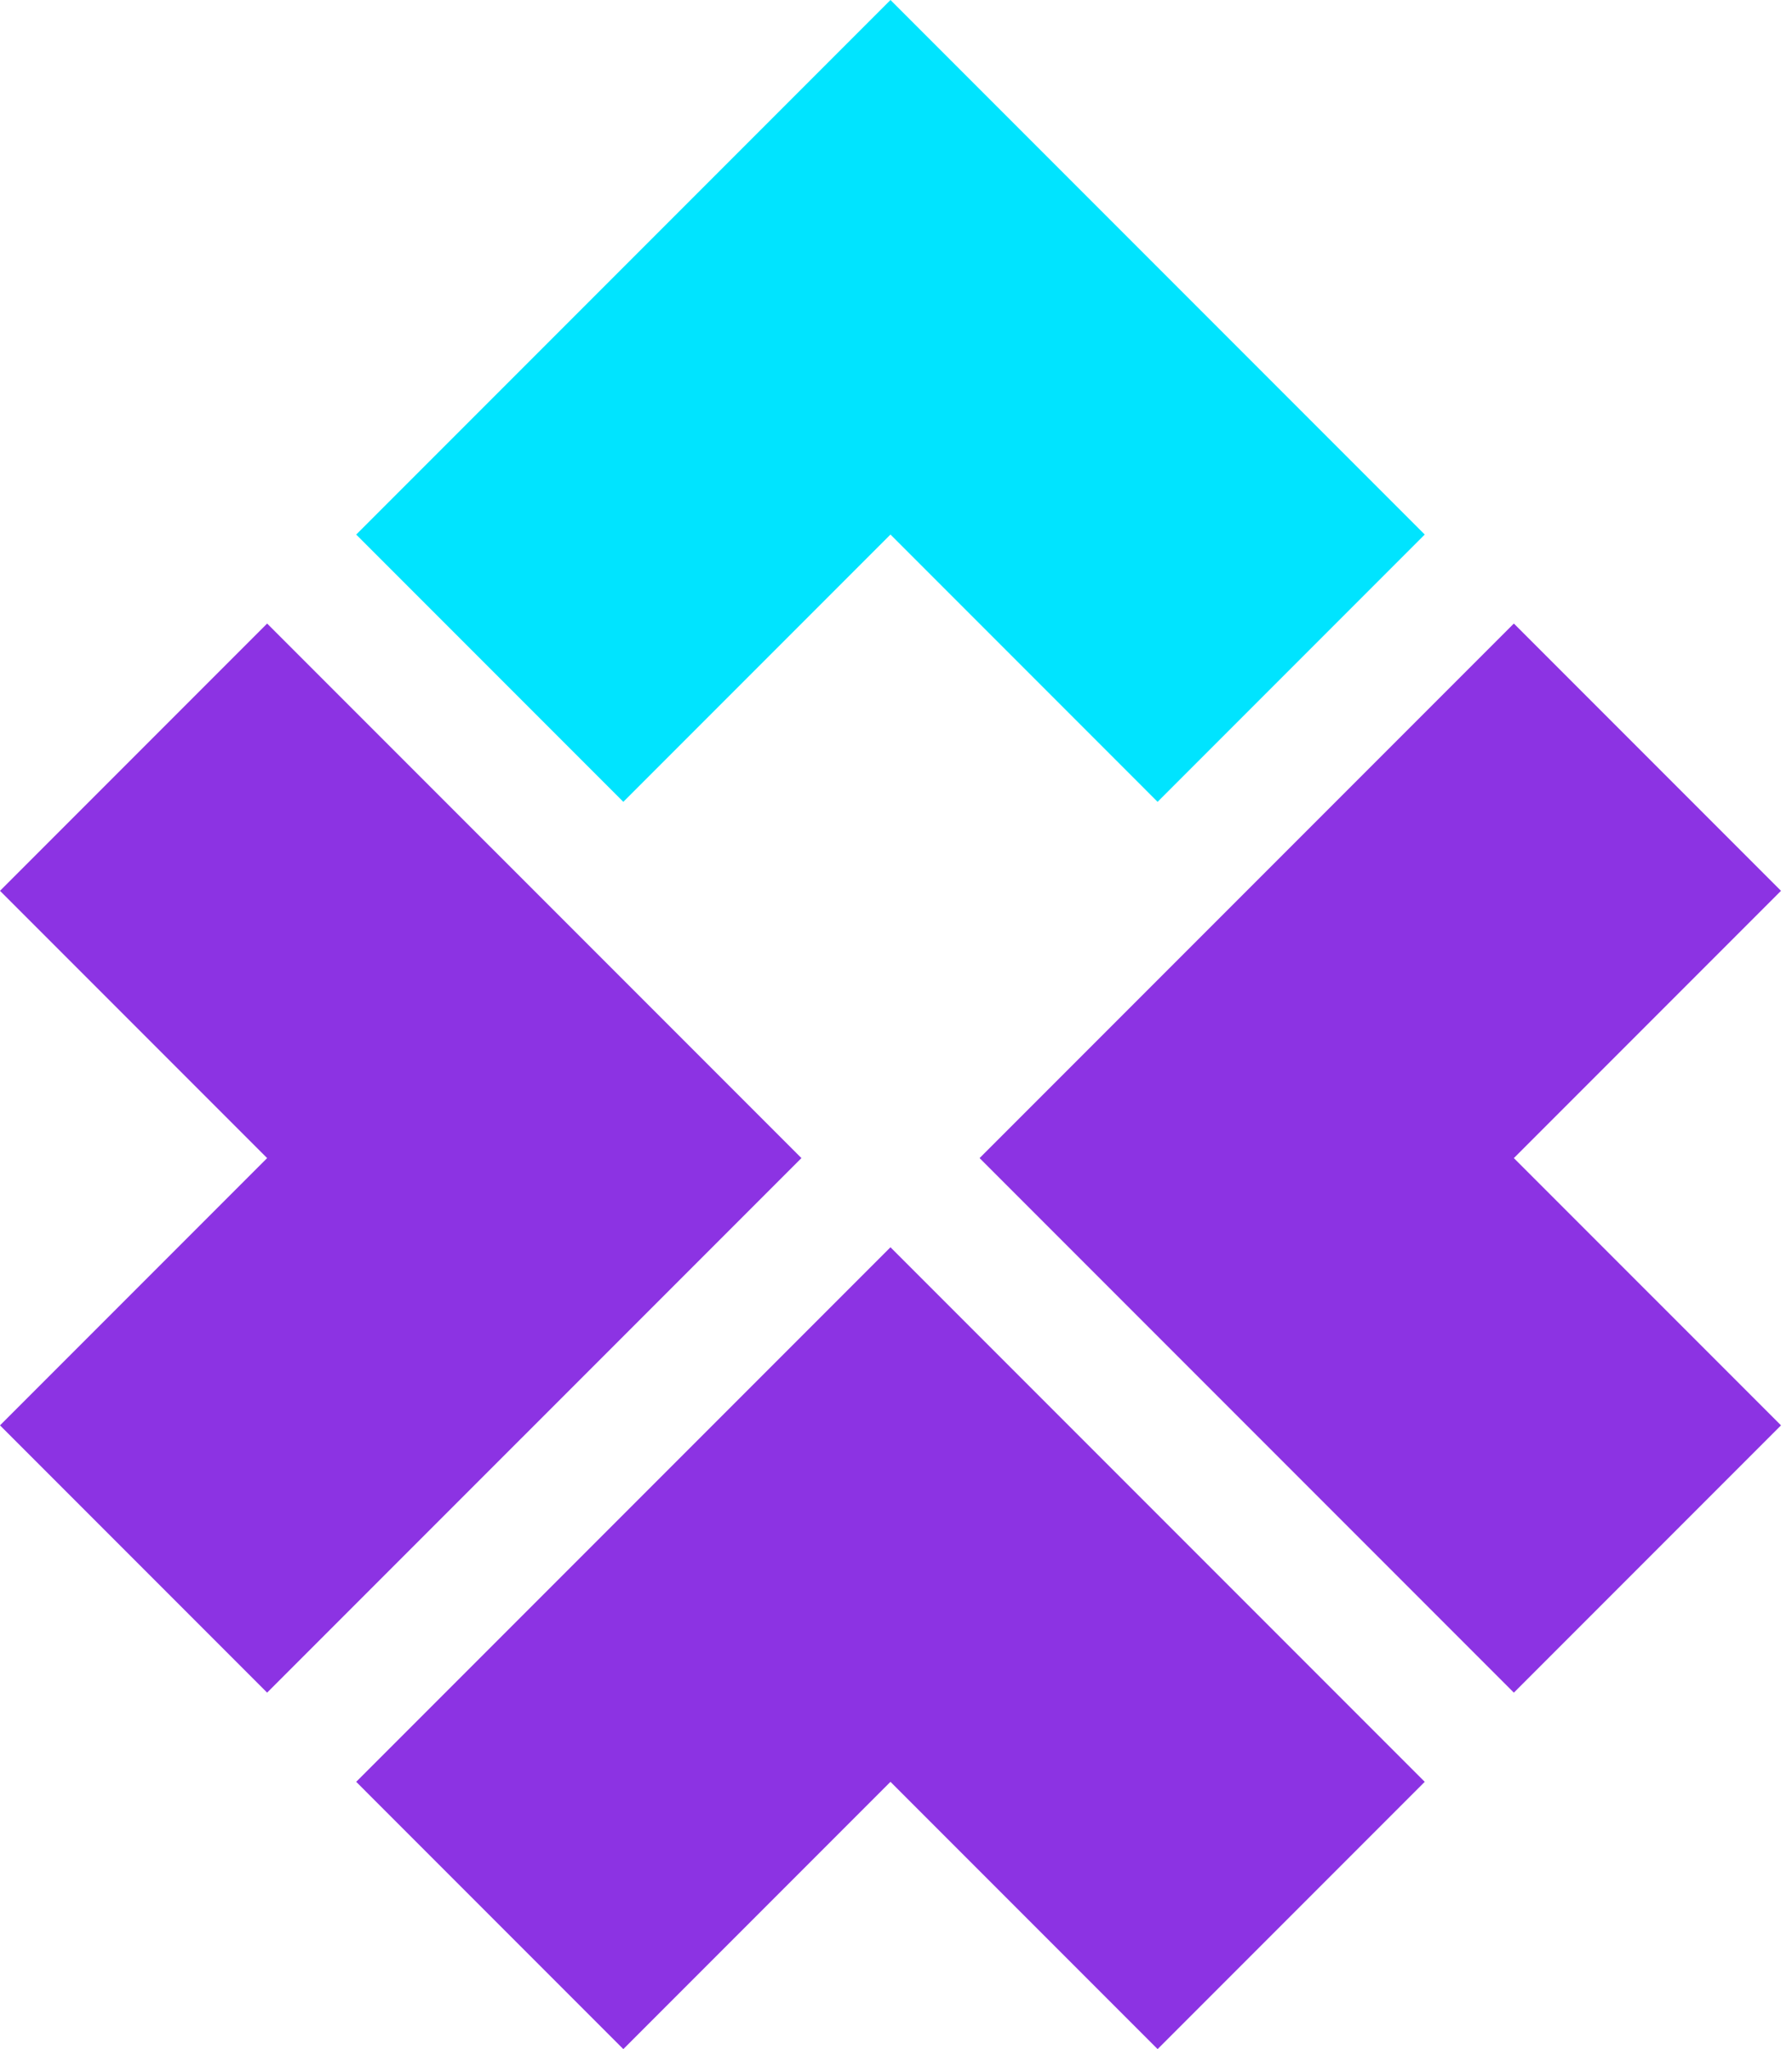
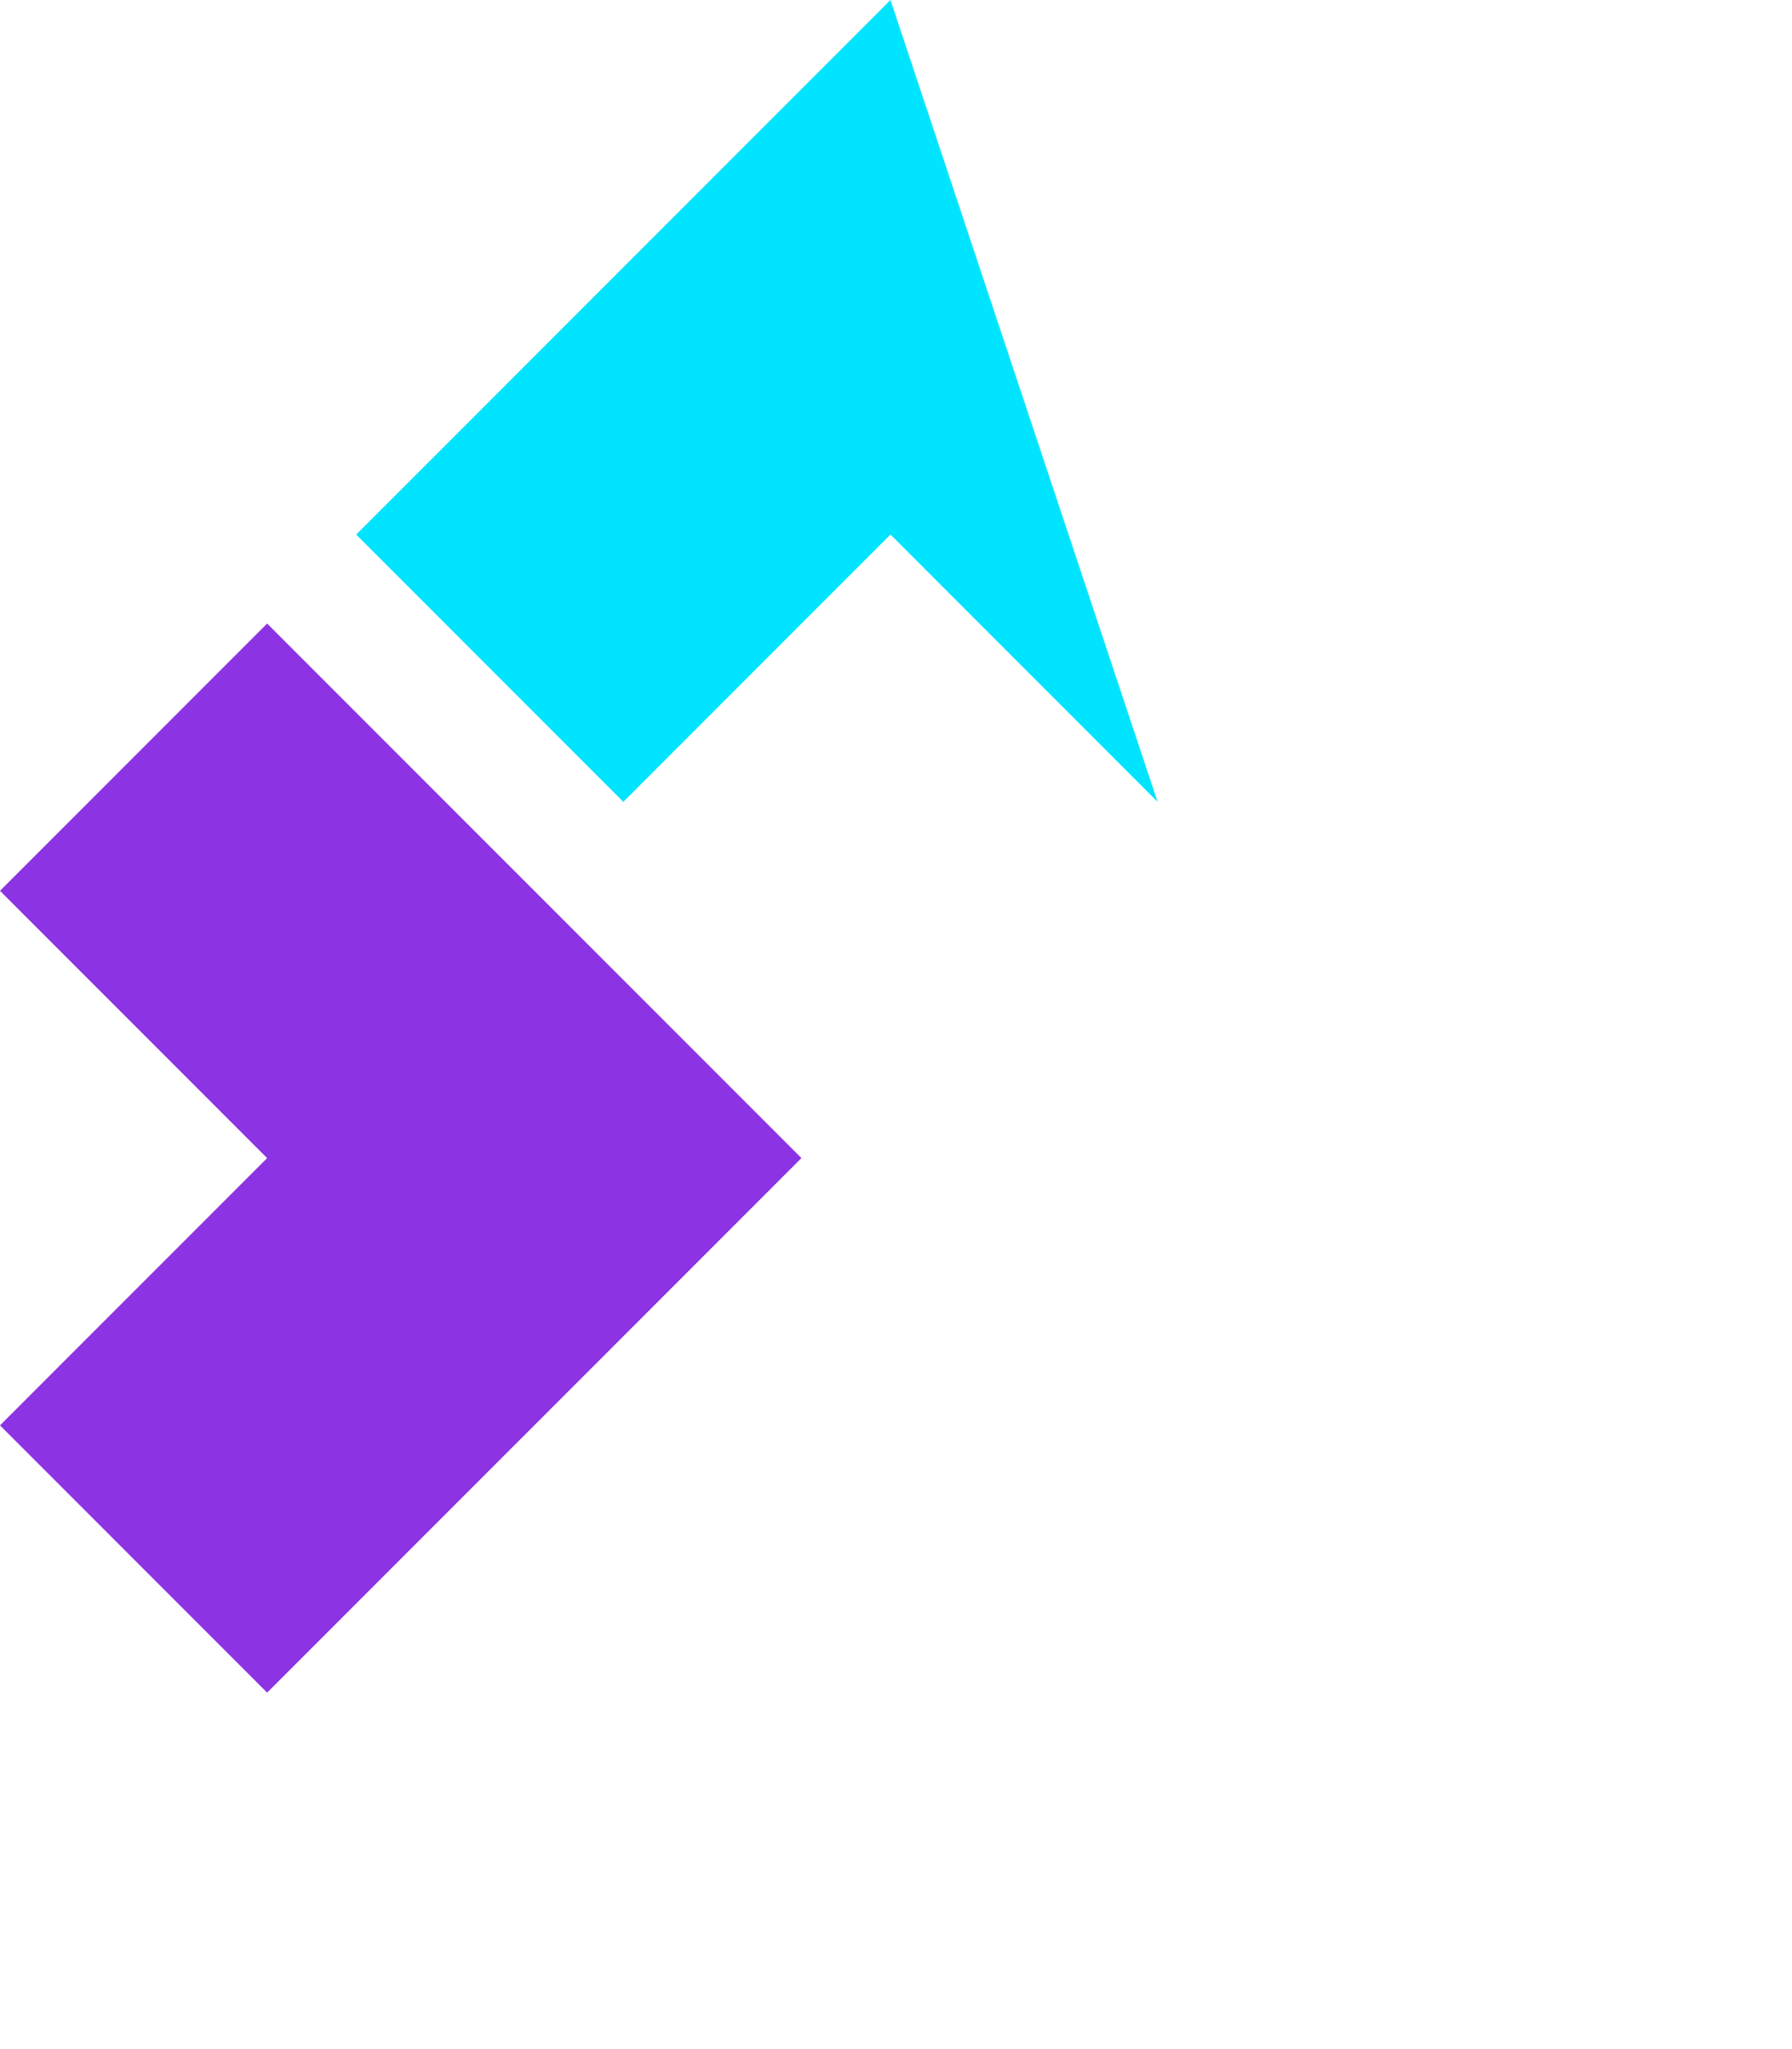
<svg xmlns="http://www.w3.org/2000/svg" width="70" height="80" viewBox="0 0 70 80" fill="none">
-   <path fill-rule="evenodd" clip-rule="evenodd" d="M45.219 31.305L55.654 20.87L34.784 0L34.784 0L34.784 7.89155e-06L13.914 20.87L24.349 31.305L34.784 20.869L45.219 31.305Z" fill="#00E4FF" />
-   <path fill-rule="evenodd" clip-rule="evenodd" d="M45.219 80L55.654 69.565L34.784 48.695L34.784 48.696L34.784 48.695L13.914 69.565L24.349 80L34.784 69.565L45.219 80Z" fill="#8C33E3" />
+   <path fill-rule="evenodd" clip-rule="evenodd" d="M45.219 31.305L34.784 0L34.784 0L34.784 7.89155e-06L13.914 20.87L24.349 31.305L34.784 20.869L45.219 31.305Z" fill="#00E4FF" />
  <path fill-rule="evenodd" clip-rule="evenodd" d="M3.79761e-06 34.779L10.435 24.344L31.305 45.213L31.304 45.214L31.305 45.214L10.435 66.083L0 55.648L10.435 45.214L3.79761e-06 34.779Z" fill="#8C33E3" />
-   <path fill-rule="evenodd" clip-rule="evenodd" d="M69.57 34.779L59.135 24.344L38.266 45.213L38.266 45.214L38.266 45.214L59.135 66.083L69.57 55.648L59.135 45.214L69.57 34.779Z" fill="#8C33E3" />
</svg>